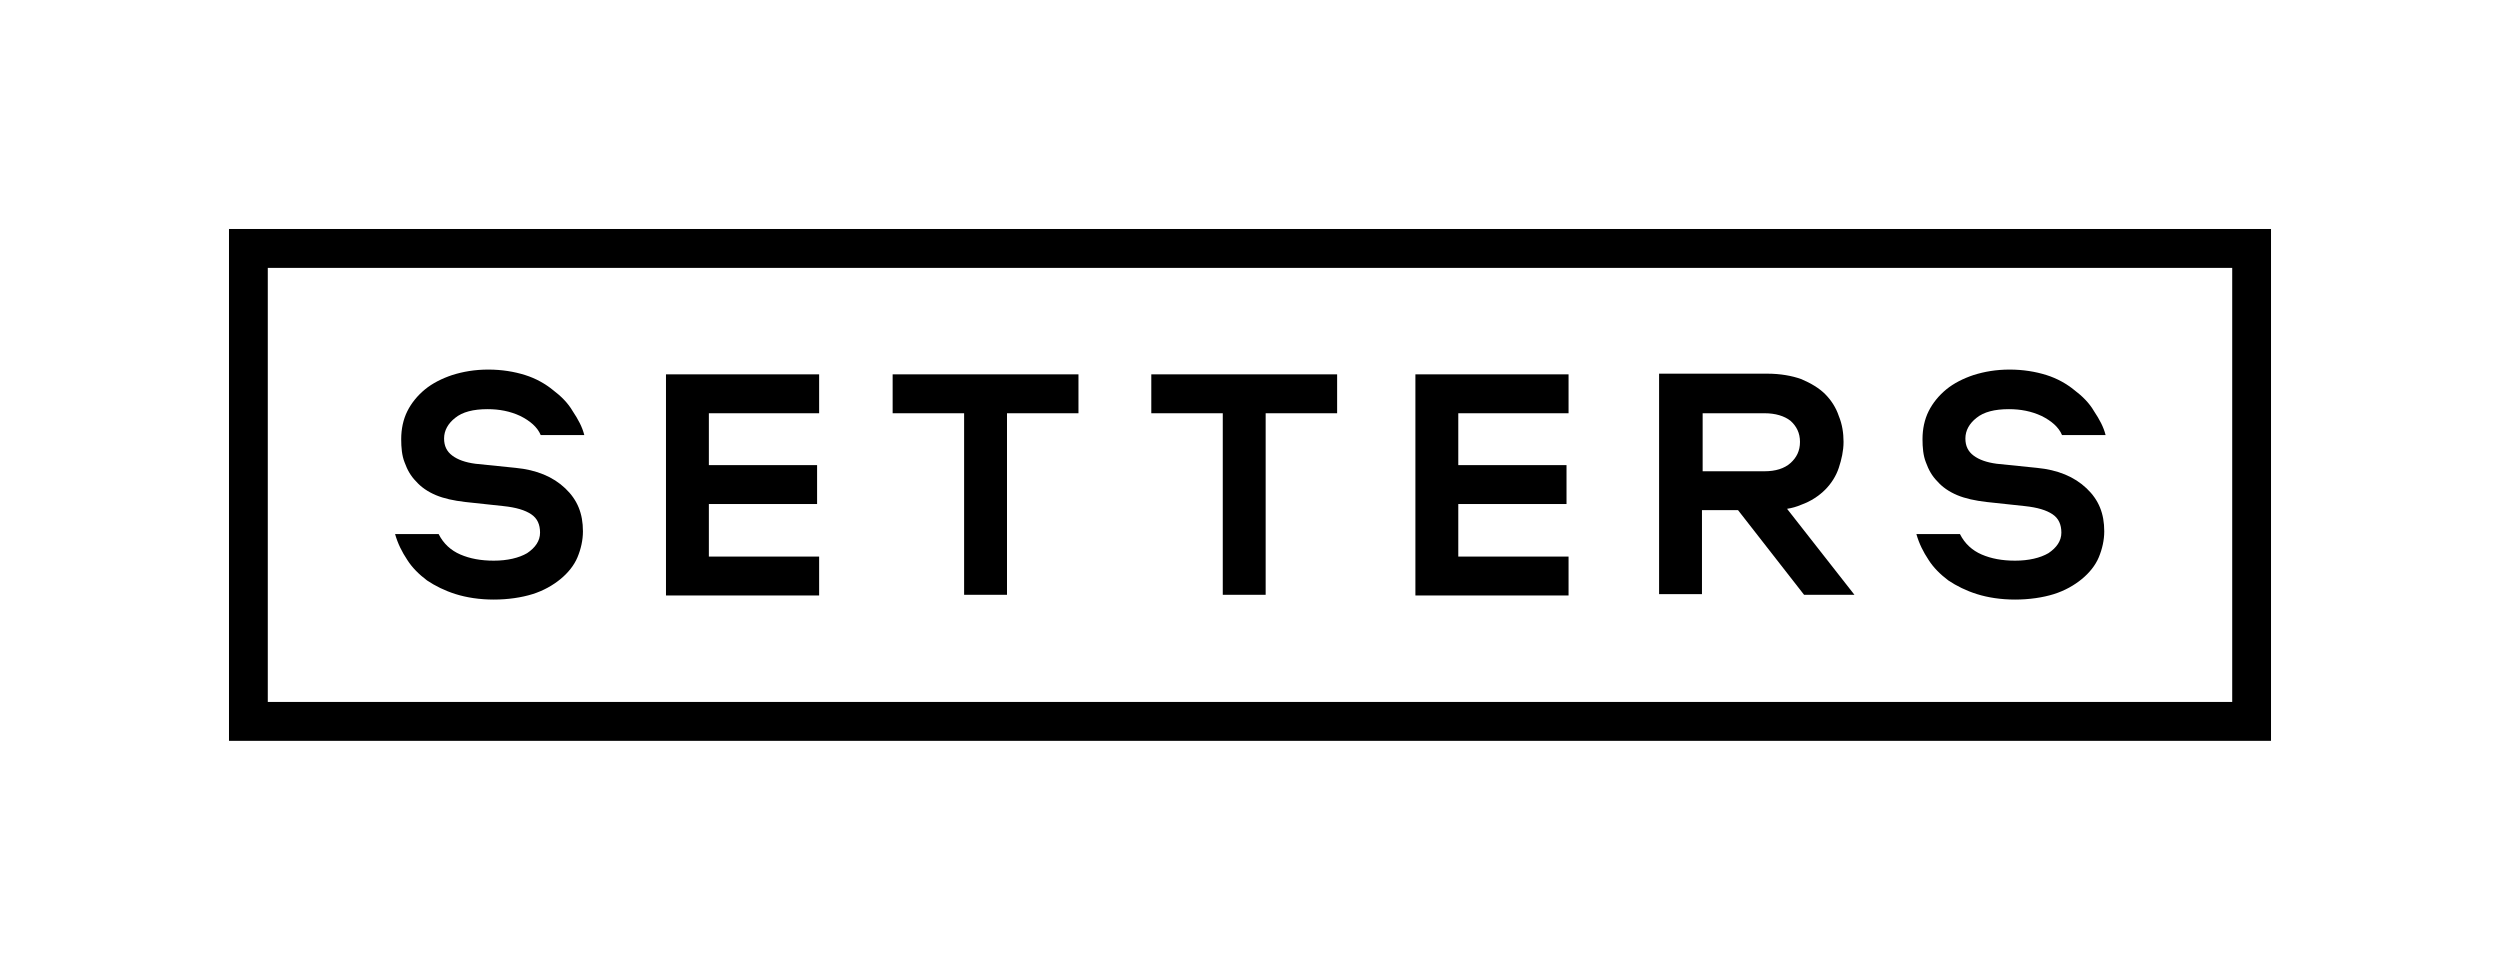
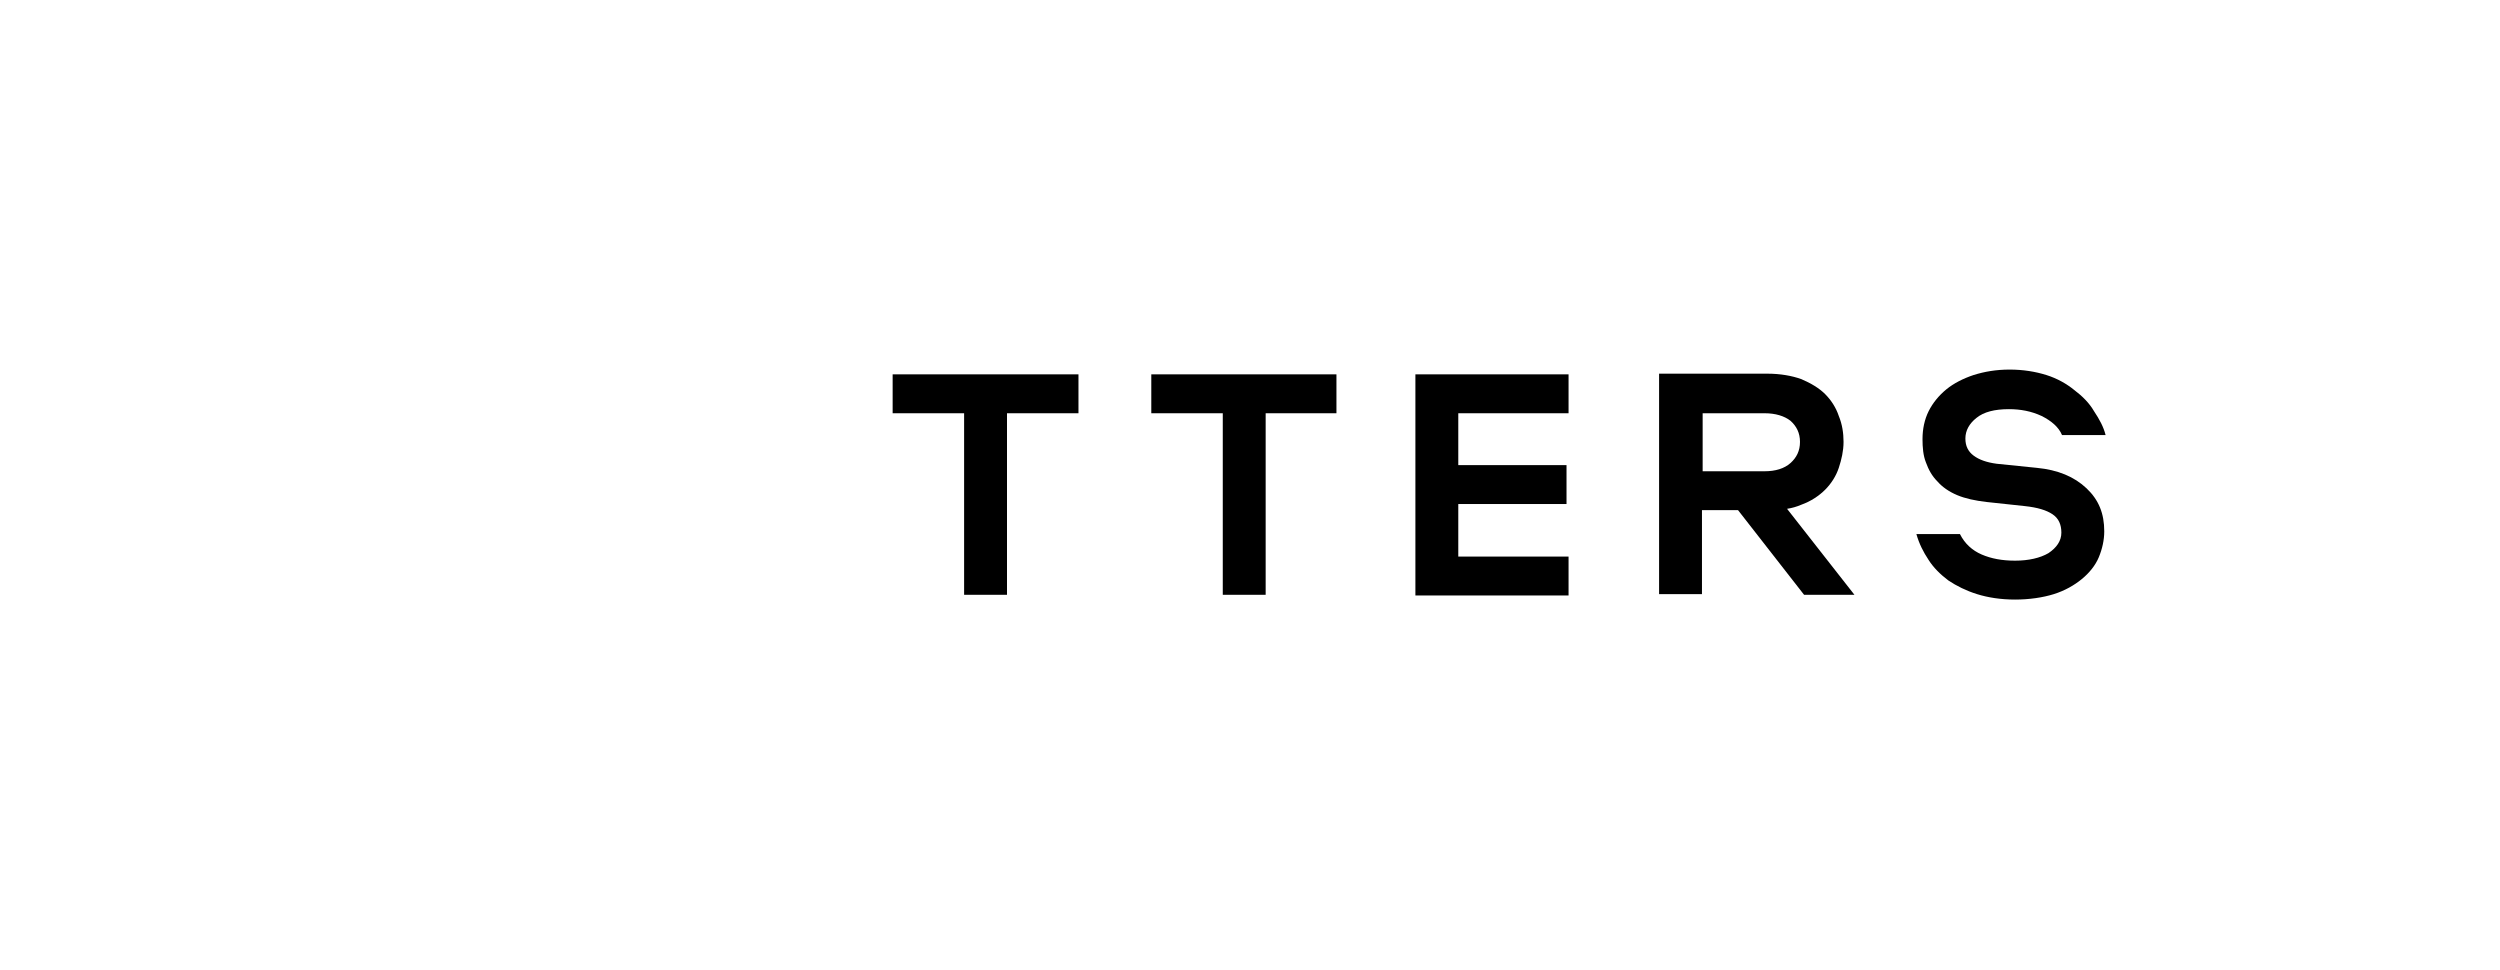
<svg xmlns="http://www.w3.org/2000/svg" width="928" height="360" viewBox="0 0 928 360" fill="none">
-   <path d="M169.138 220.533C165.095 219.267 161.558 217.493 158.526 215.467C155.494 213.187 152.967 210.653 151.199 207.867C149.177 204.827 147.661 201.787 146.651 198.24H162.821C164.59 201.787 167.369 204.32 170.907 205.84C174.444 207.36 178.487 208.12 183.287 208.12C188.341 208.12 192.636 207.107 195.668 205.333C198.7 203.307 200.469 200.773 200.469 197.733C200.469 194.693 199.458 192.413 197.184 190.893C194.91 189.373 191.625 188.36 186.825 187.853L172.675 186.333C168.38 185.827 164.843 185.067 161.811 183.8C158.779 182.533 156.252 180.76 154.483 178.733C152.462 176.707 151.199 174.427 150.188 171.64C149.177 169.107 148.925 166.067 148.925 163.027C148.925 159.227 149.683 155.68 151.199 152.64C152.715 149.6 154.989 146.813 157.768 144.533C160.547 142.253 164.085 140.48 167.875 139.213C171.917 137.947 176.213 137.187 181.266 137.187C186.319 137.187 190.867 137.947 194.91 139.213C198.953 140.48 202.49 142.507 205.269 144.787C208.301 147.067 210.828 149.6 212.597 152.64C214.618 155.68 216.134 158.467 216.892 161.507H200.721C199.458 158.467 196.679 156.187 193.141 154.413C189.351 152.64 185.309 151.88 181.013 151.88C175.707 151.88 171.665 152.893 168.885 155.173C166.359 157.2 164.843 159.733 164.843 162.773C164.843 165.56 165.853 167.587 167.875 169.107C169.896 170.627 172.675 171.64 176.465 172.147L191.373 173.667C199.205 174.427 205.269 176.96 209.817 181.267C214.365 185.573 216.387 190.64 216.387 197.227C216.387 200.52 215.629 203.813 214.365 206.853C213.102 209.893 210.828 212.68 208.049 214.96C205.269 217.24 201.732 219.267 197.689 220.533C193.647 221.8 188.593 222.56 183.287 222.56C177.981 222.56 173.181 221.8 169.138 220.533Z" fill="black" />
-   <path d="M263.13 172.653H303.304V187.093H263.13V206.6H304.062V221.04H247.212V138.96H304.062V153.4H263.13V172.653Z" fill="black" />
  <path d="M400.075 153.4H373.798V220.787H357.88V153.4H331.35V138.96H400.328V153.4H400.075Z" fill="black" />
-   <path d="M496.089 153.4H469.811V220.787H453.893V153.4H427.363V138.96H496.341V153.4H496.089Z" fill="black" />
+   <path d="M496.089 153.4H469.811V220.787H453.893V153.4H427.363V138.96H496.341H496.089Z" fill="black" />
  <path d="M541.316 172.653H581.49V187.093H541.316V206.6H582.248V221.04H525.398V138.96H582.248V153.4H541.316V172.653Z" fill="black" />
  <path d="M663.354 188.867C665.123 188.613 666.891 188.107 668.66 187.347C672.197 186.08 675.229 184.053 677.503 181.773C679.777 179.493 681.546 176.707 682.557 173.667C683.567 170.627 684.325 167.333 684.325 164.04C684.325 160.747 683.82 157.453 682.557 154.413C681.546 151.373 679.777 148.587 677.503 146.307C675.229 144.027 672.197 142.253 668.66 140.733C665.123 139.467 660.827 138.707 656.027 138.707H615.853V220.533H631.771V189.373H645.162L669.671 220.787H688.368L663.354 188.867ZM632.023 175.187V153.4H655.016C659.059 153.4 662.343 154.413 664.617 156.187C666.891 158.213 668.155 160.747 668.155 164.04C668.155 167.333 666.891 169.867 664.617 171.893C662.343 173.92 659.059 174.933 655.016 174.933H632.023V175.187Z" fill="black" />
  <path d="M733.848 220.533C729.805 219.267 726.268 217.493 723.236 215.467C720.204 213.187 717.677 210.653 715.909 207.867C713.887 204.827 712.371 201.787 711.361 198.24H727.531C729.3 201.787 732.079 204.32 735.617 205.84C739.154 207.36 743.197 208.12 747.997 208.12C753.051 208.12 757.346 207.107 760.378 205.333C763.41 203.307 765.179 200.773 765.179 197.733C765.179 194.693 764.168 192.413 761.894 190.893C759.62 189.373 756.335 188.36 751.535 187.853L737.385 186.333C733.09 185.827 729.553 185.067 726.521 183.8C723.489 182.533 720.962 180.76 719.193 178.733C717.172 176.707 715.909 174.427 714.898 171.64C713.887 169.107 713.635 166.067 713.635 163.027C713.635 159.227 714.393 155.68 715.909 152.64C717.425 149.6 719.699 146.813 722.478 144.533C725.257 142.253 728.795 140.48 732.585 139.213C736.627 137.947 740.923 137.187 745.976 137.187C751.029 137.187 755.577 137.947 759.62 139.213C763.663 140.48 767.2 142.507 769.979 144.787C773.011 147.067 775.538 149.6 777.307 152.64C779.328 155.68 780.844 158.467 781.602 161.507H765.431C764.168 158.467 761.389 156.187 757.851 154.413C754.061 152.64 750.019 151.88 745.723 151.88C740.417 151.88 736.375 152.893 733.595 155.173C731.069 157.2 729.553 159.733 729.553 162.773C729.553 165.56 730.563 167.587 732.585 169.107C734.606 170.627 737.385 171.64 741.175 172.147L756.083 173.667C763.915 174.427 769.979 176.96 774.527 181.267C779.075 185.573 781.097 190.64 781.097 197.227C781.097 200.52 780.339 203.813 779.075 206.853C777.812 209.893 775.538 212.68 772.759 214.96C769.979 217.24 766.442 219.267 762.399 220.533C758.357 221.8 753.303 222.56 747.997 222.56C742.691 222.56 737.891 221.8 733.848 220.533Z" fill="black" />
-   <path d="M85 85V275H843V85H85ZM828.598 260.56H99.402V99.44H828.598V260.56Z" fill="black" />
</svg>